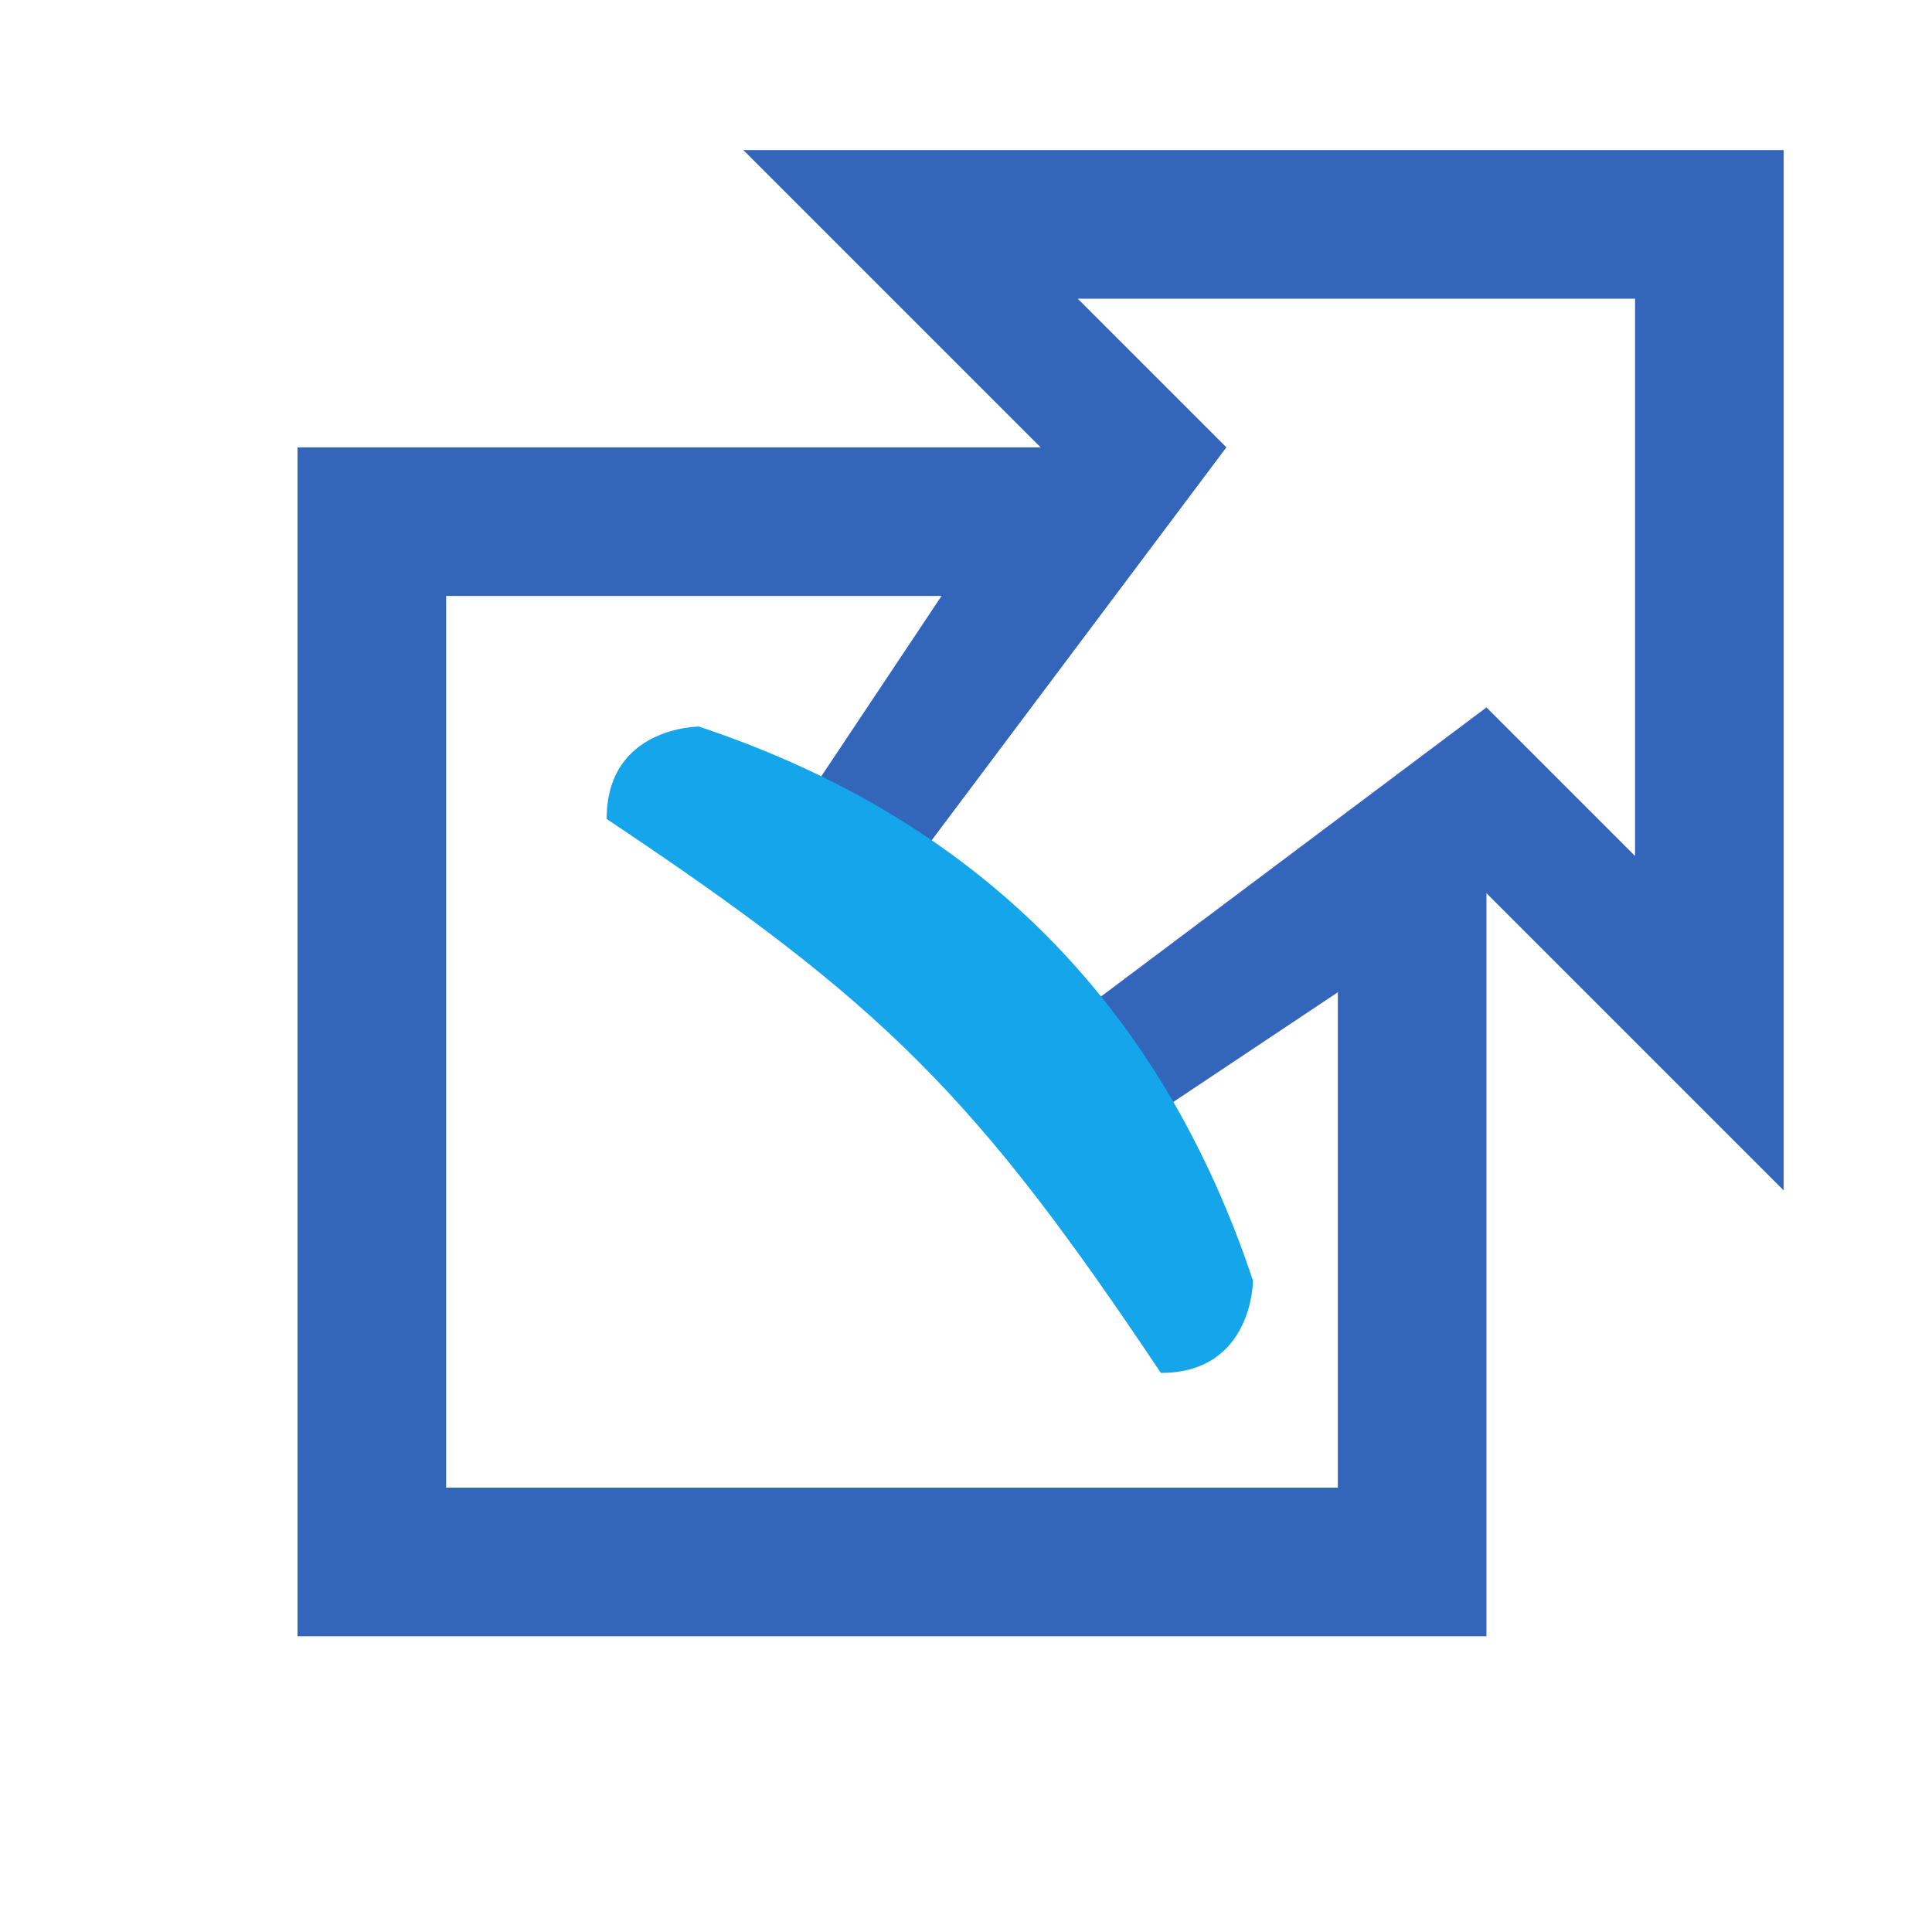
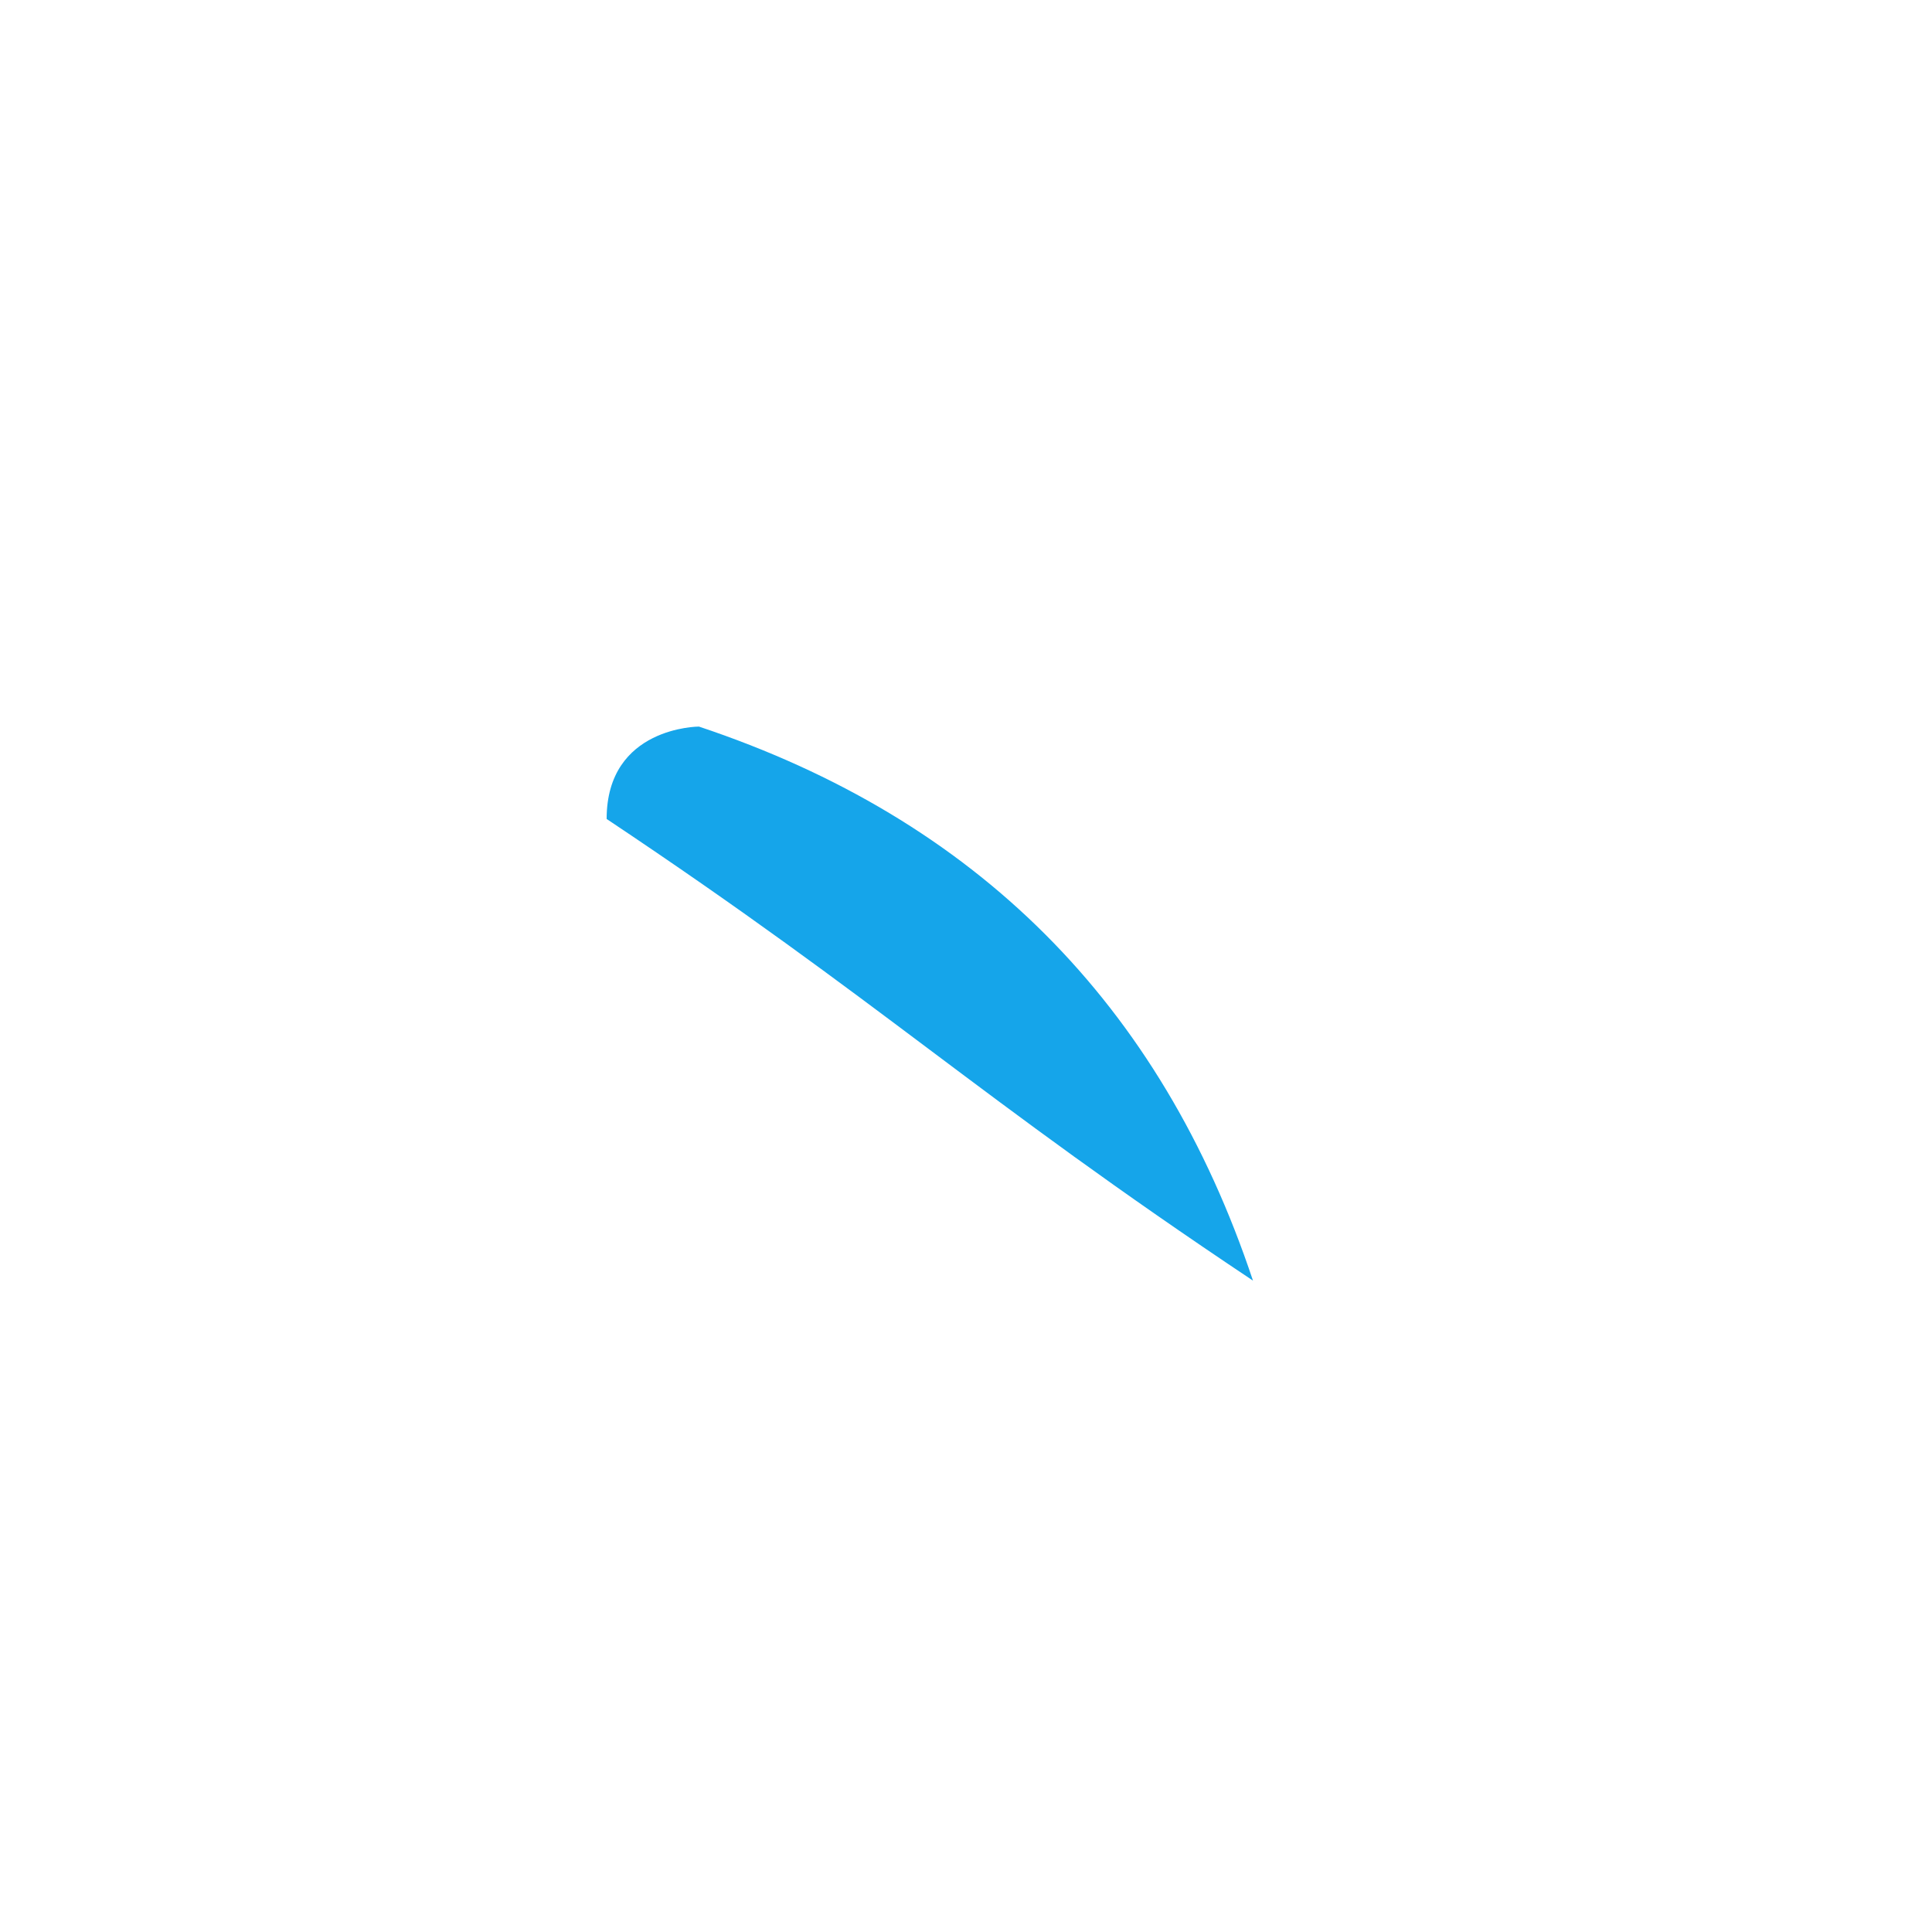
<svg xmlns="http://www.w3.org/2000/svg" width="13" height="13">
-   <path fill="#36b" d="M5.002 1.01h7v7l-2-2-3 2v-1l3-2.25 1 1V2.01h-3.75l1 1-2.25 3h-1l2-3z" />
-   <path fill="#36b" d="M7.002 3.01h-5v8h8v-5h-1v4h-6v-6h4z" />
-   <path fill="#15a5ea" d="M4.082 5.51c0-.621.621-.621.621-.621q2.796.932 3.728 3.728s0 .621-.62.621C6.566 7.374 5.945 6.753 4.081 5.51z" />
+   <path fill="#15a5ea" d="M4.082 5.51c0-.621.621-.621.621-.621q2.796.932 3.728 3.728C6.566 7.374 5.945 6.753 4.081 5.51z" />
</svg>